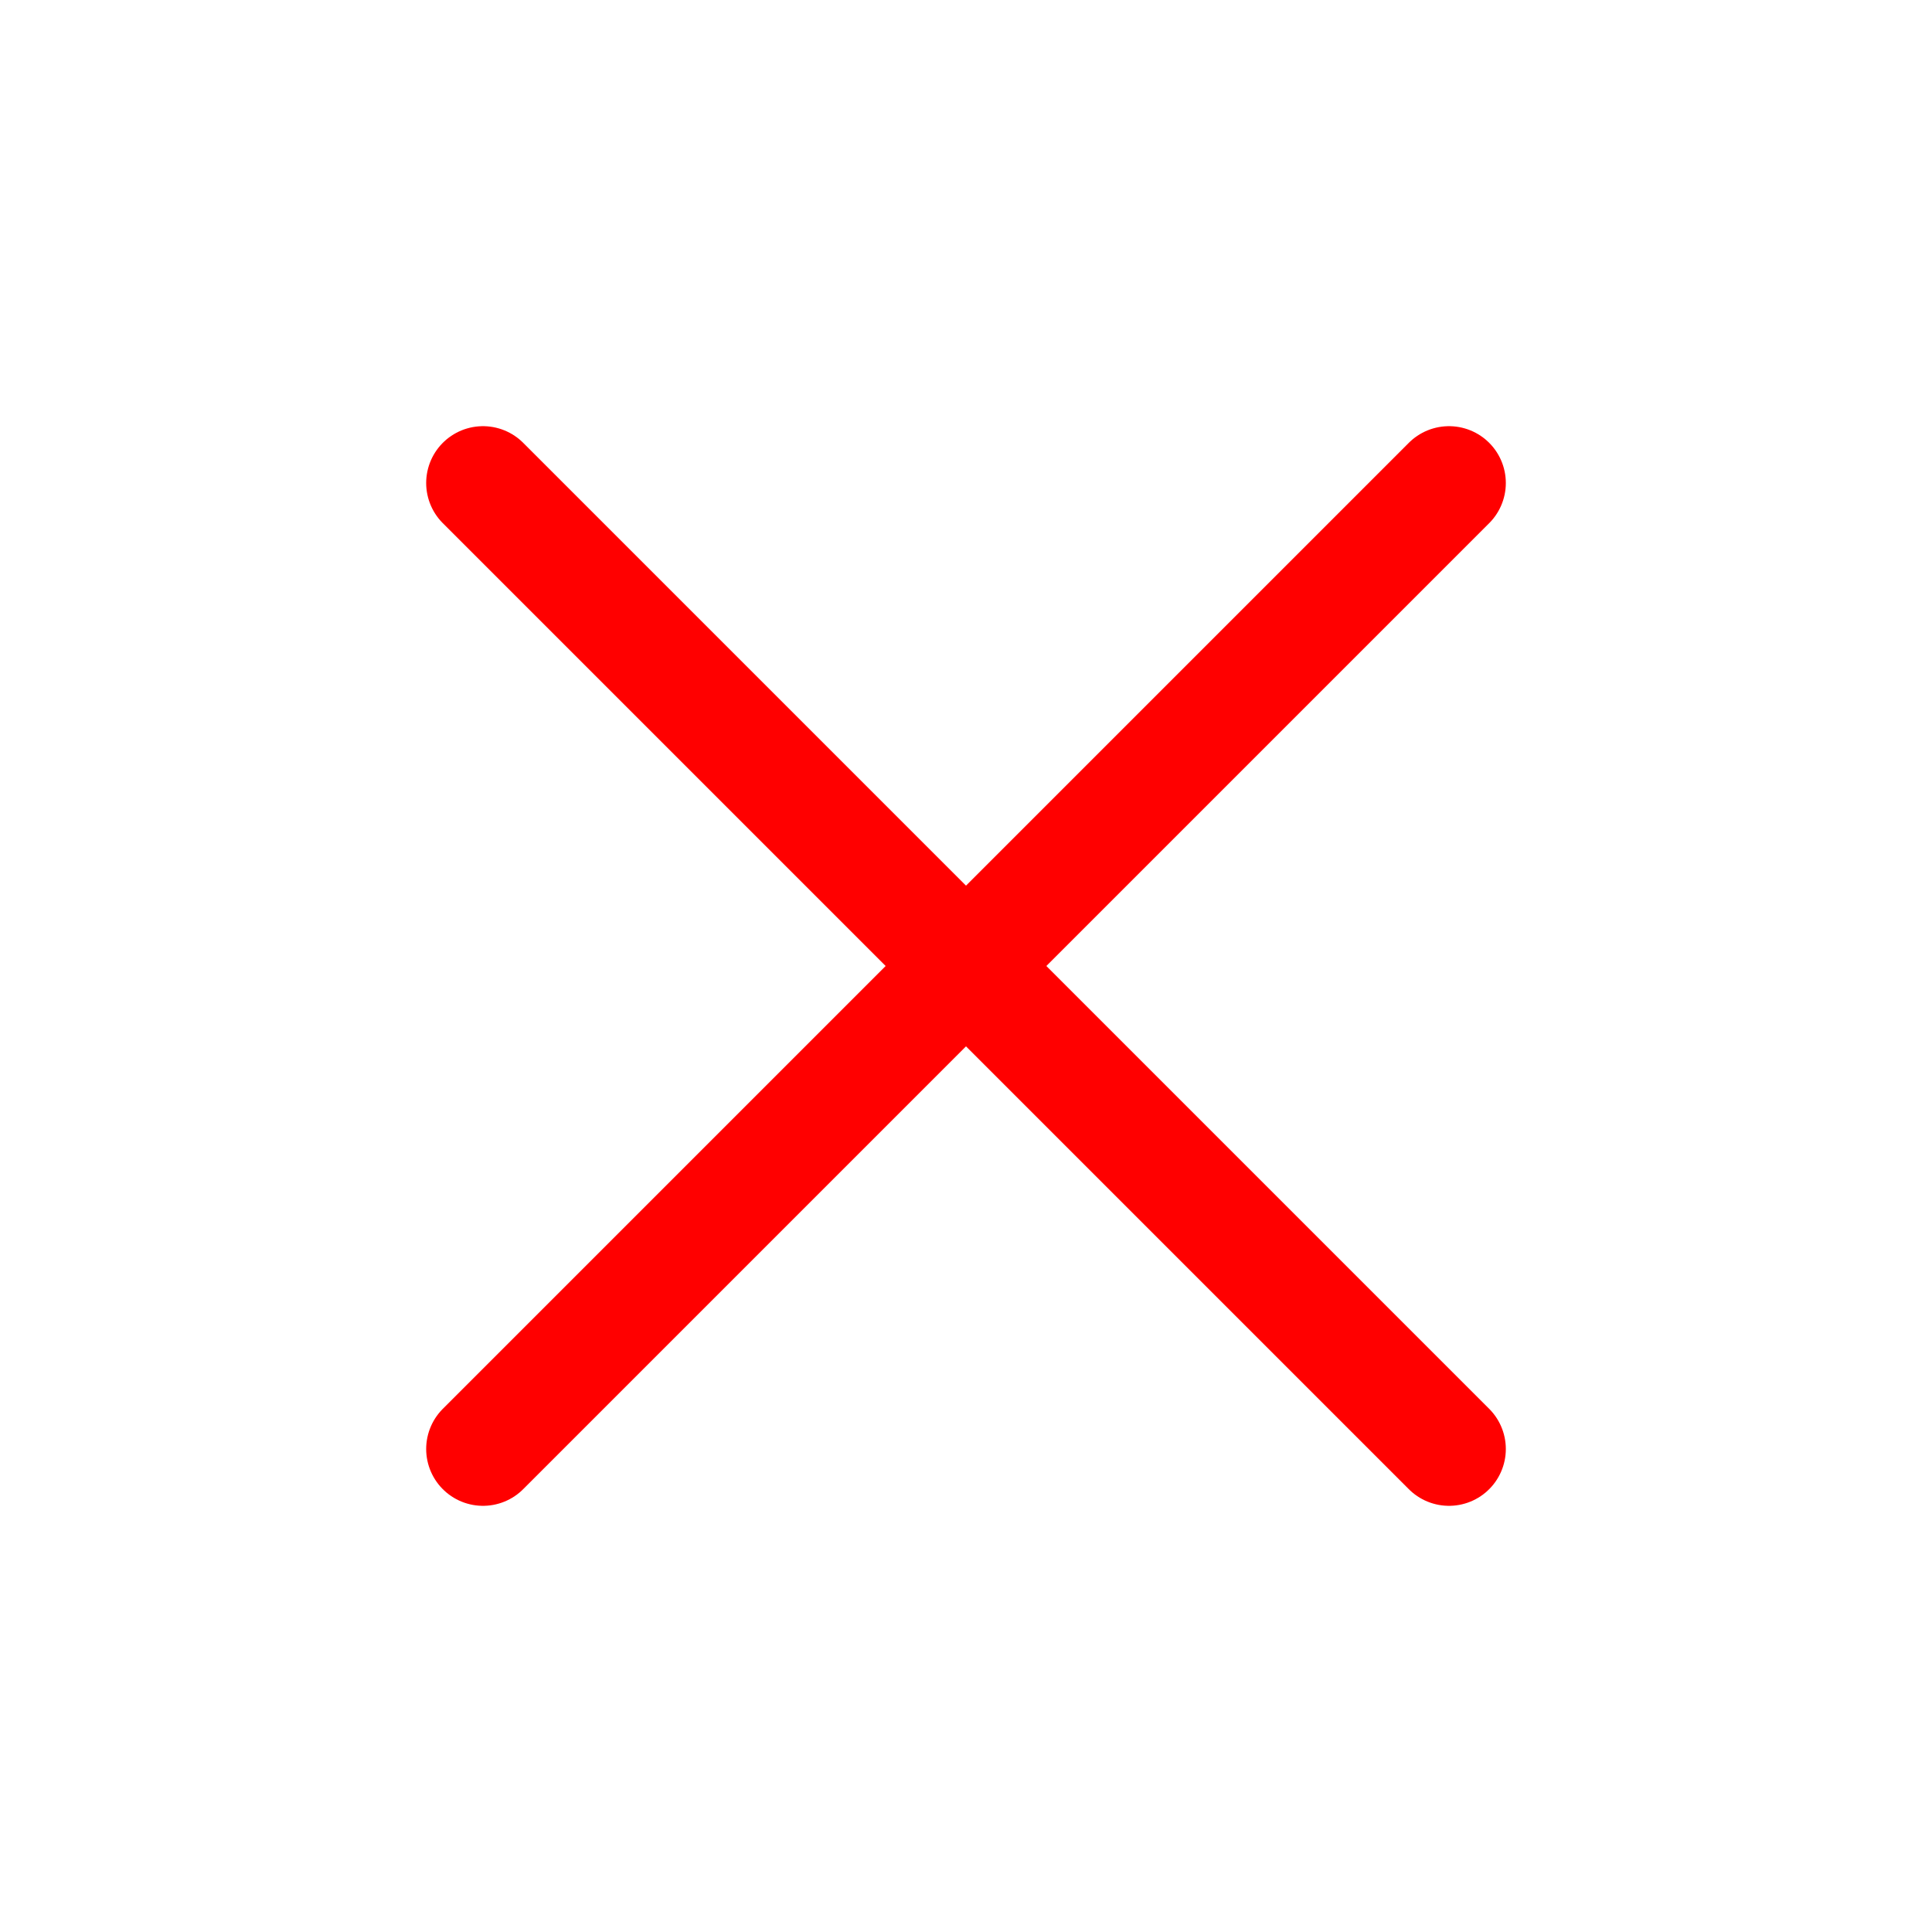
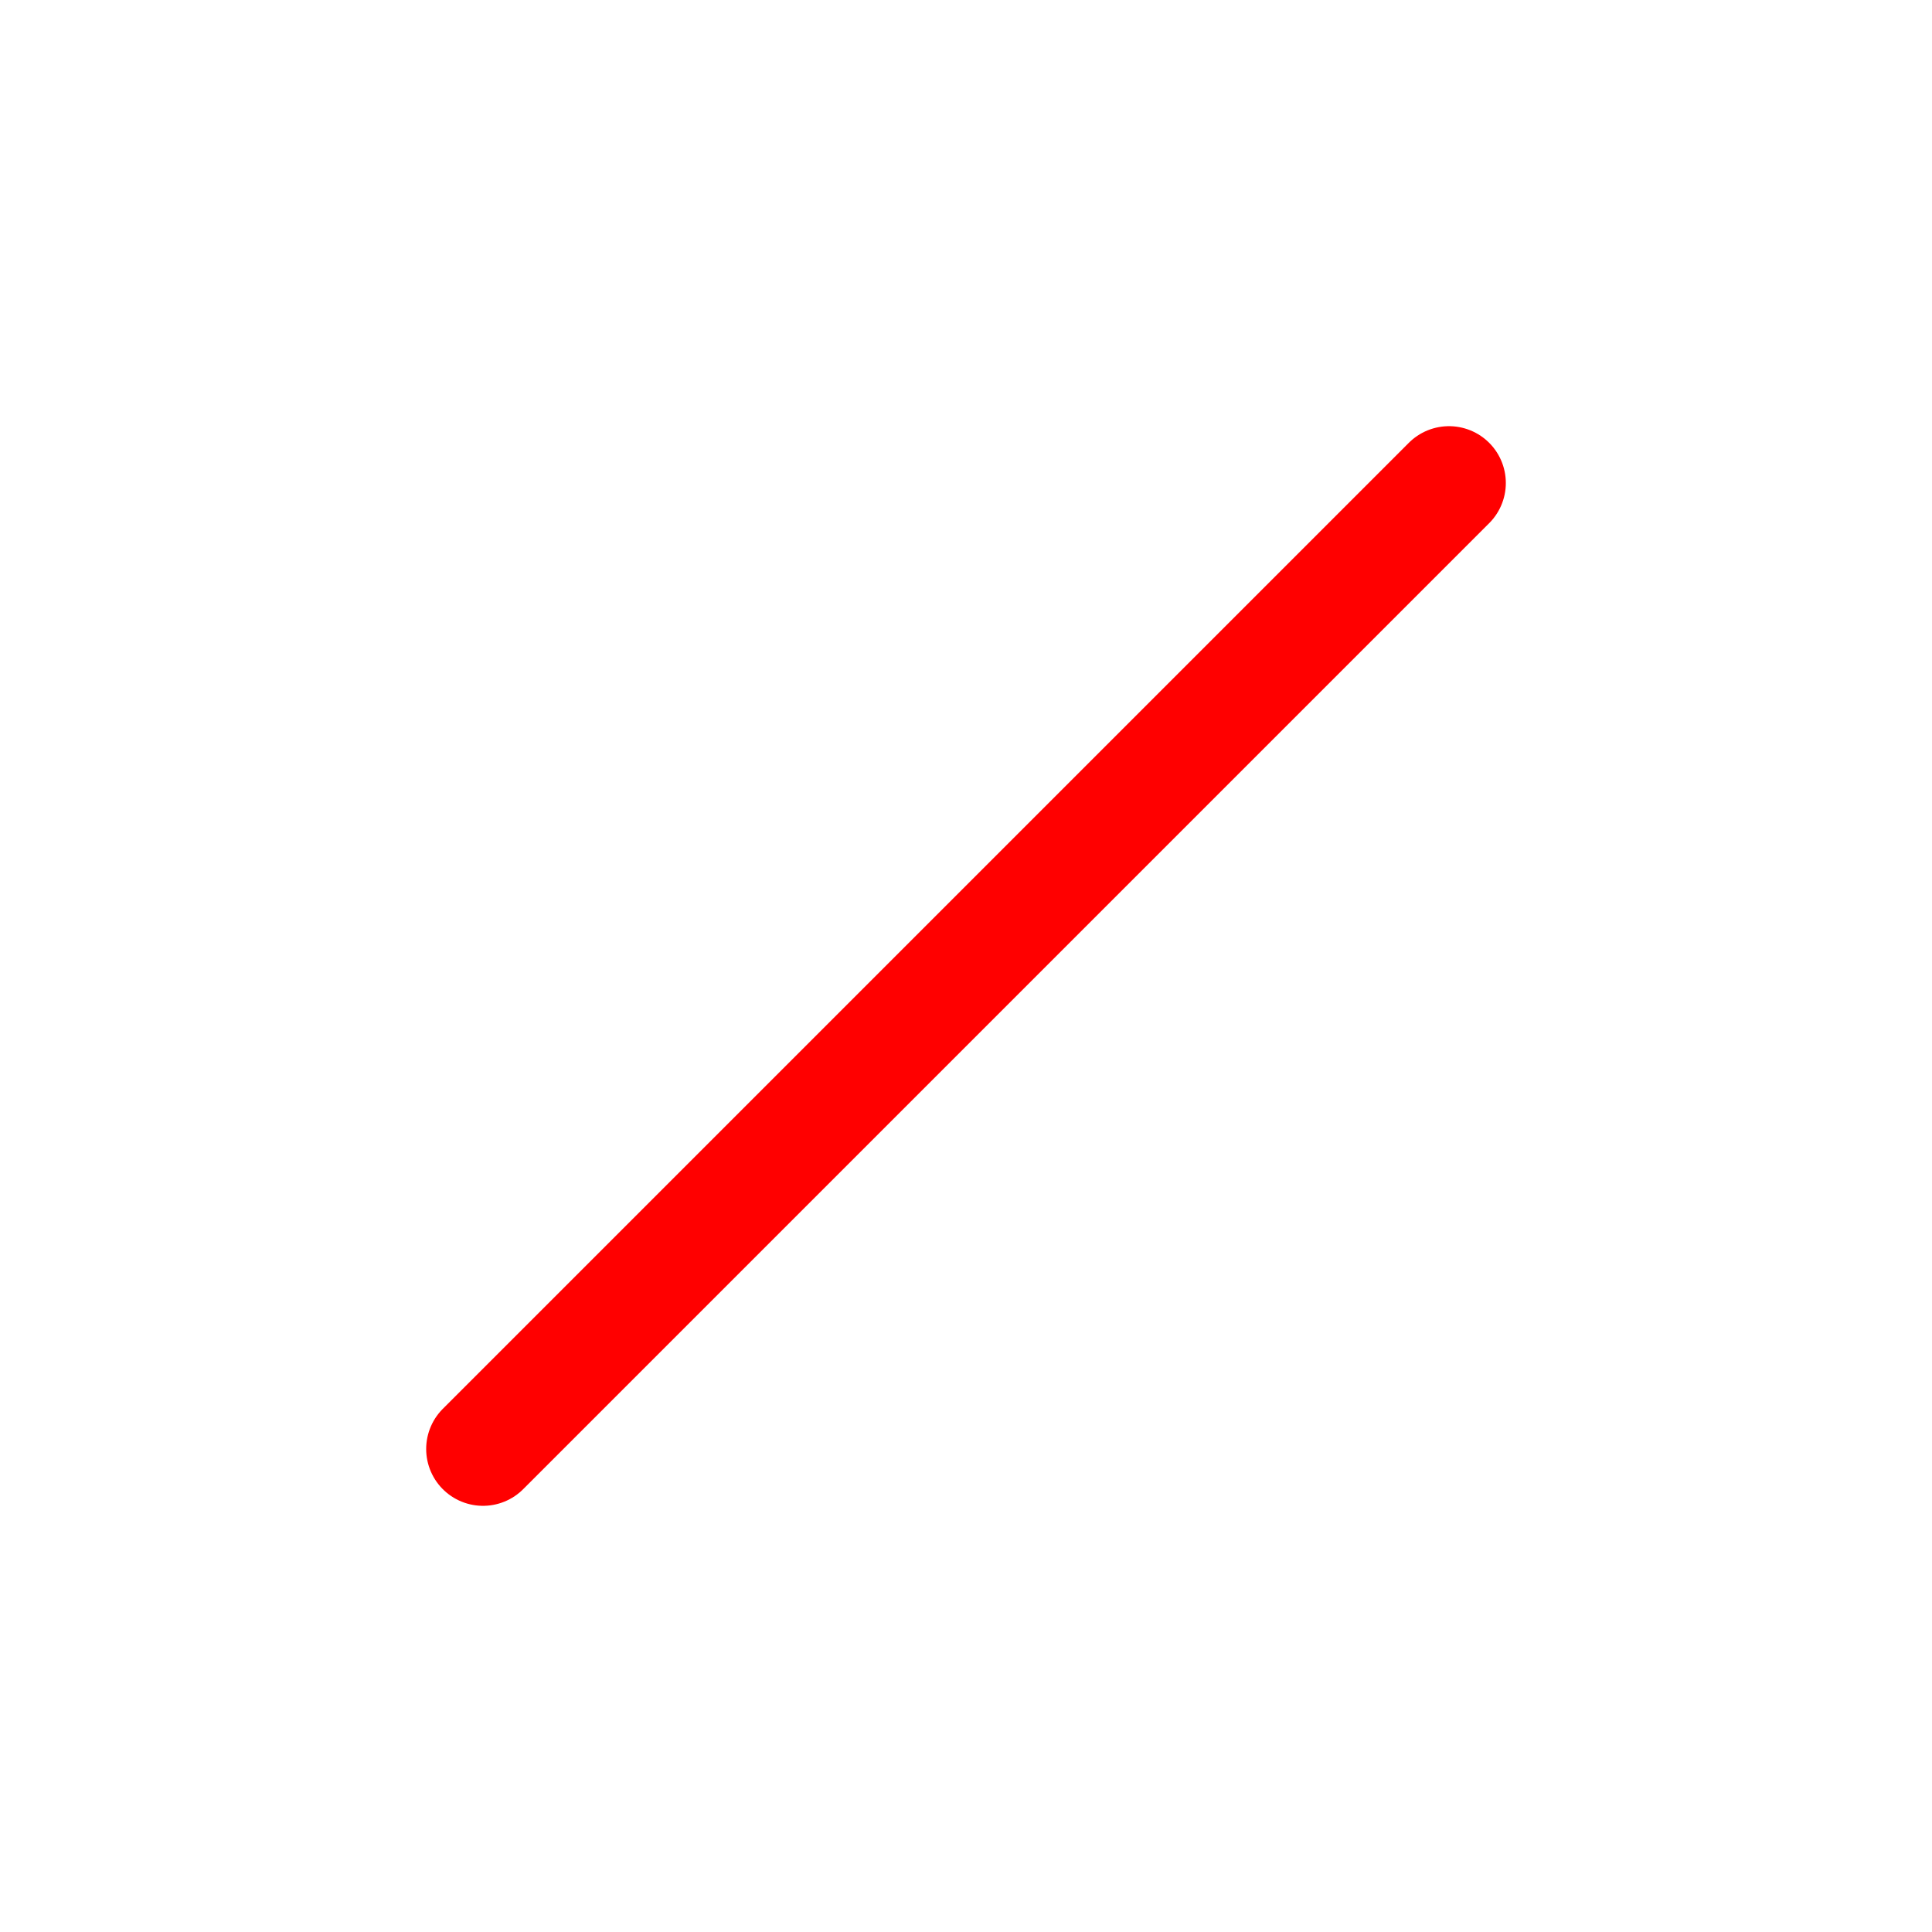
<svg xmlns="http://www.w3.org/2000/svg" width="34" height="34" viewBox="0 0 34 34" fill="none">
  <g id="Icon/x">
    <path id="Vector" d="M25.5 8.5L8.5 25.5" stroke="#FF0000" stroke-width="2" stroke-linecap="round" stroke-linejoin="round" />
-     <path id="Vector_2" d="M8.5 8.5L25.5 25.5" stroke="#FF0000" stroke-width="2" stroke-linecap="round" stroke-linejoin="round" />
  </g>
</svg>